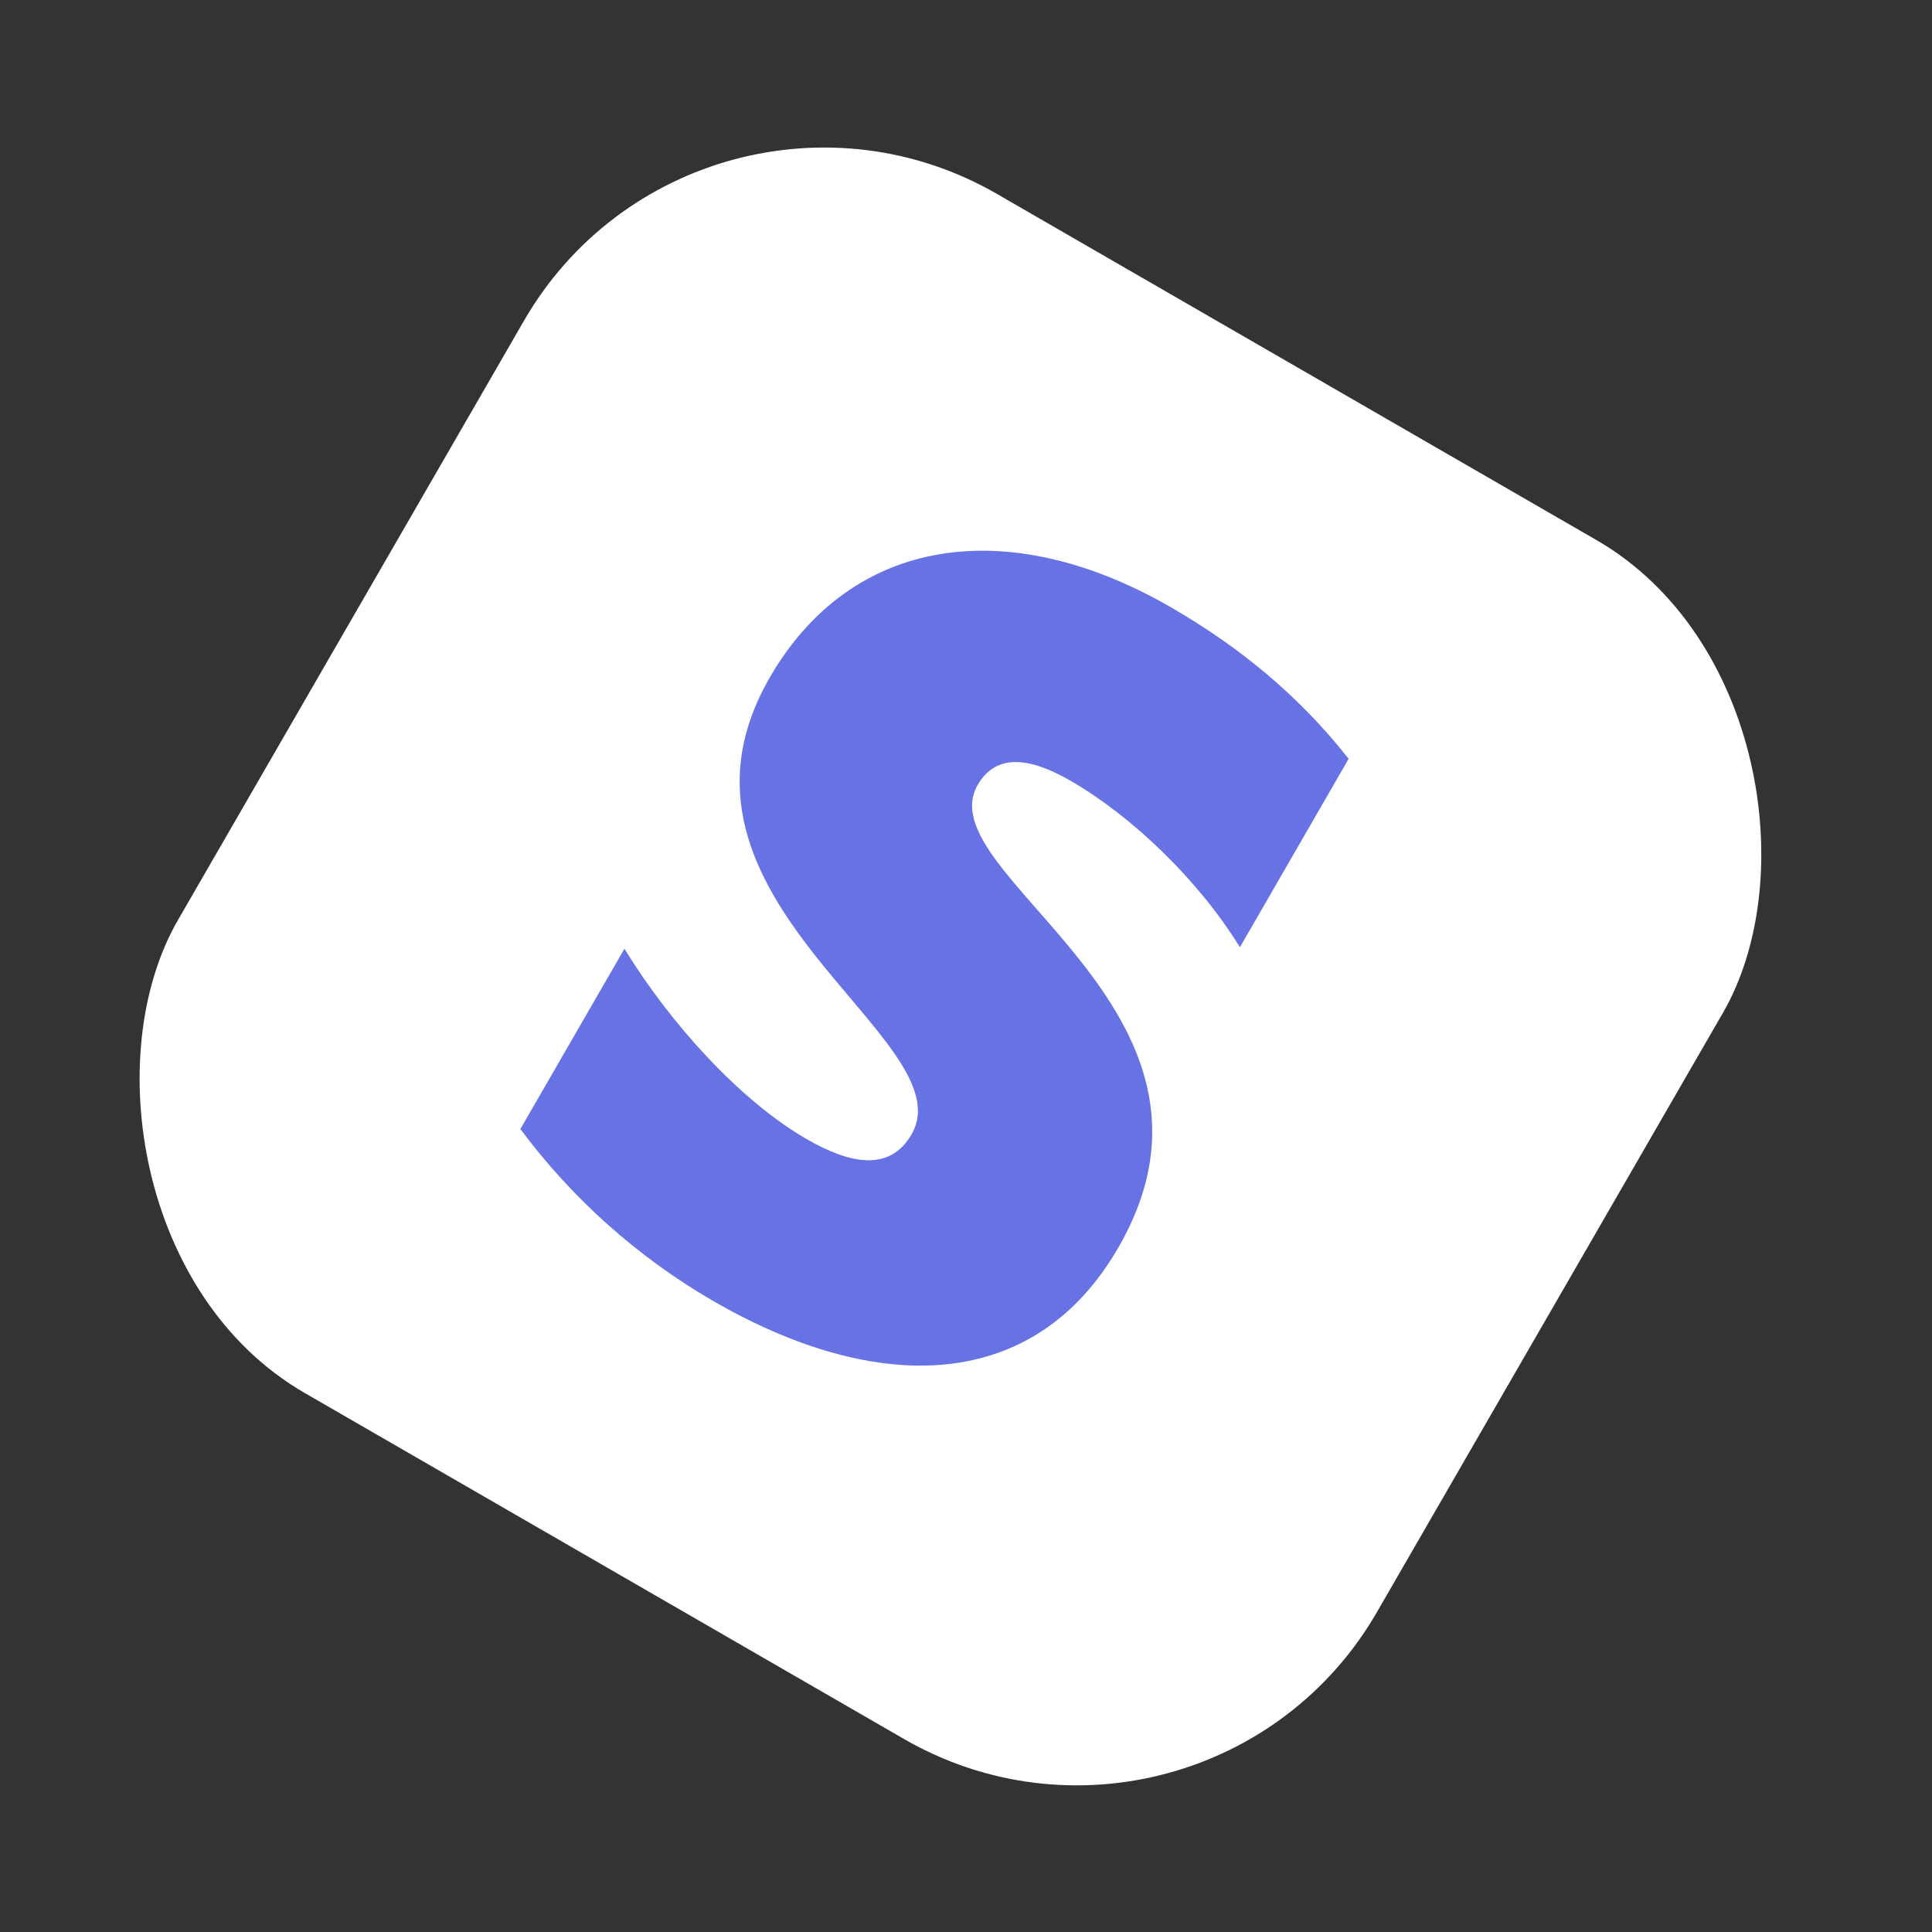
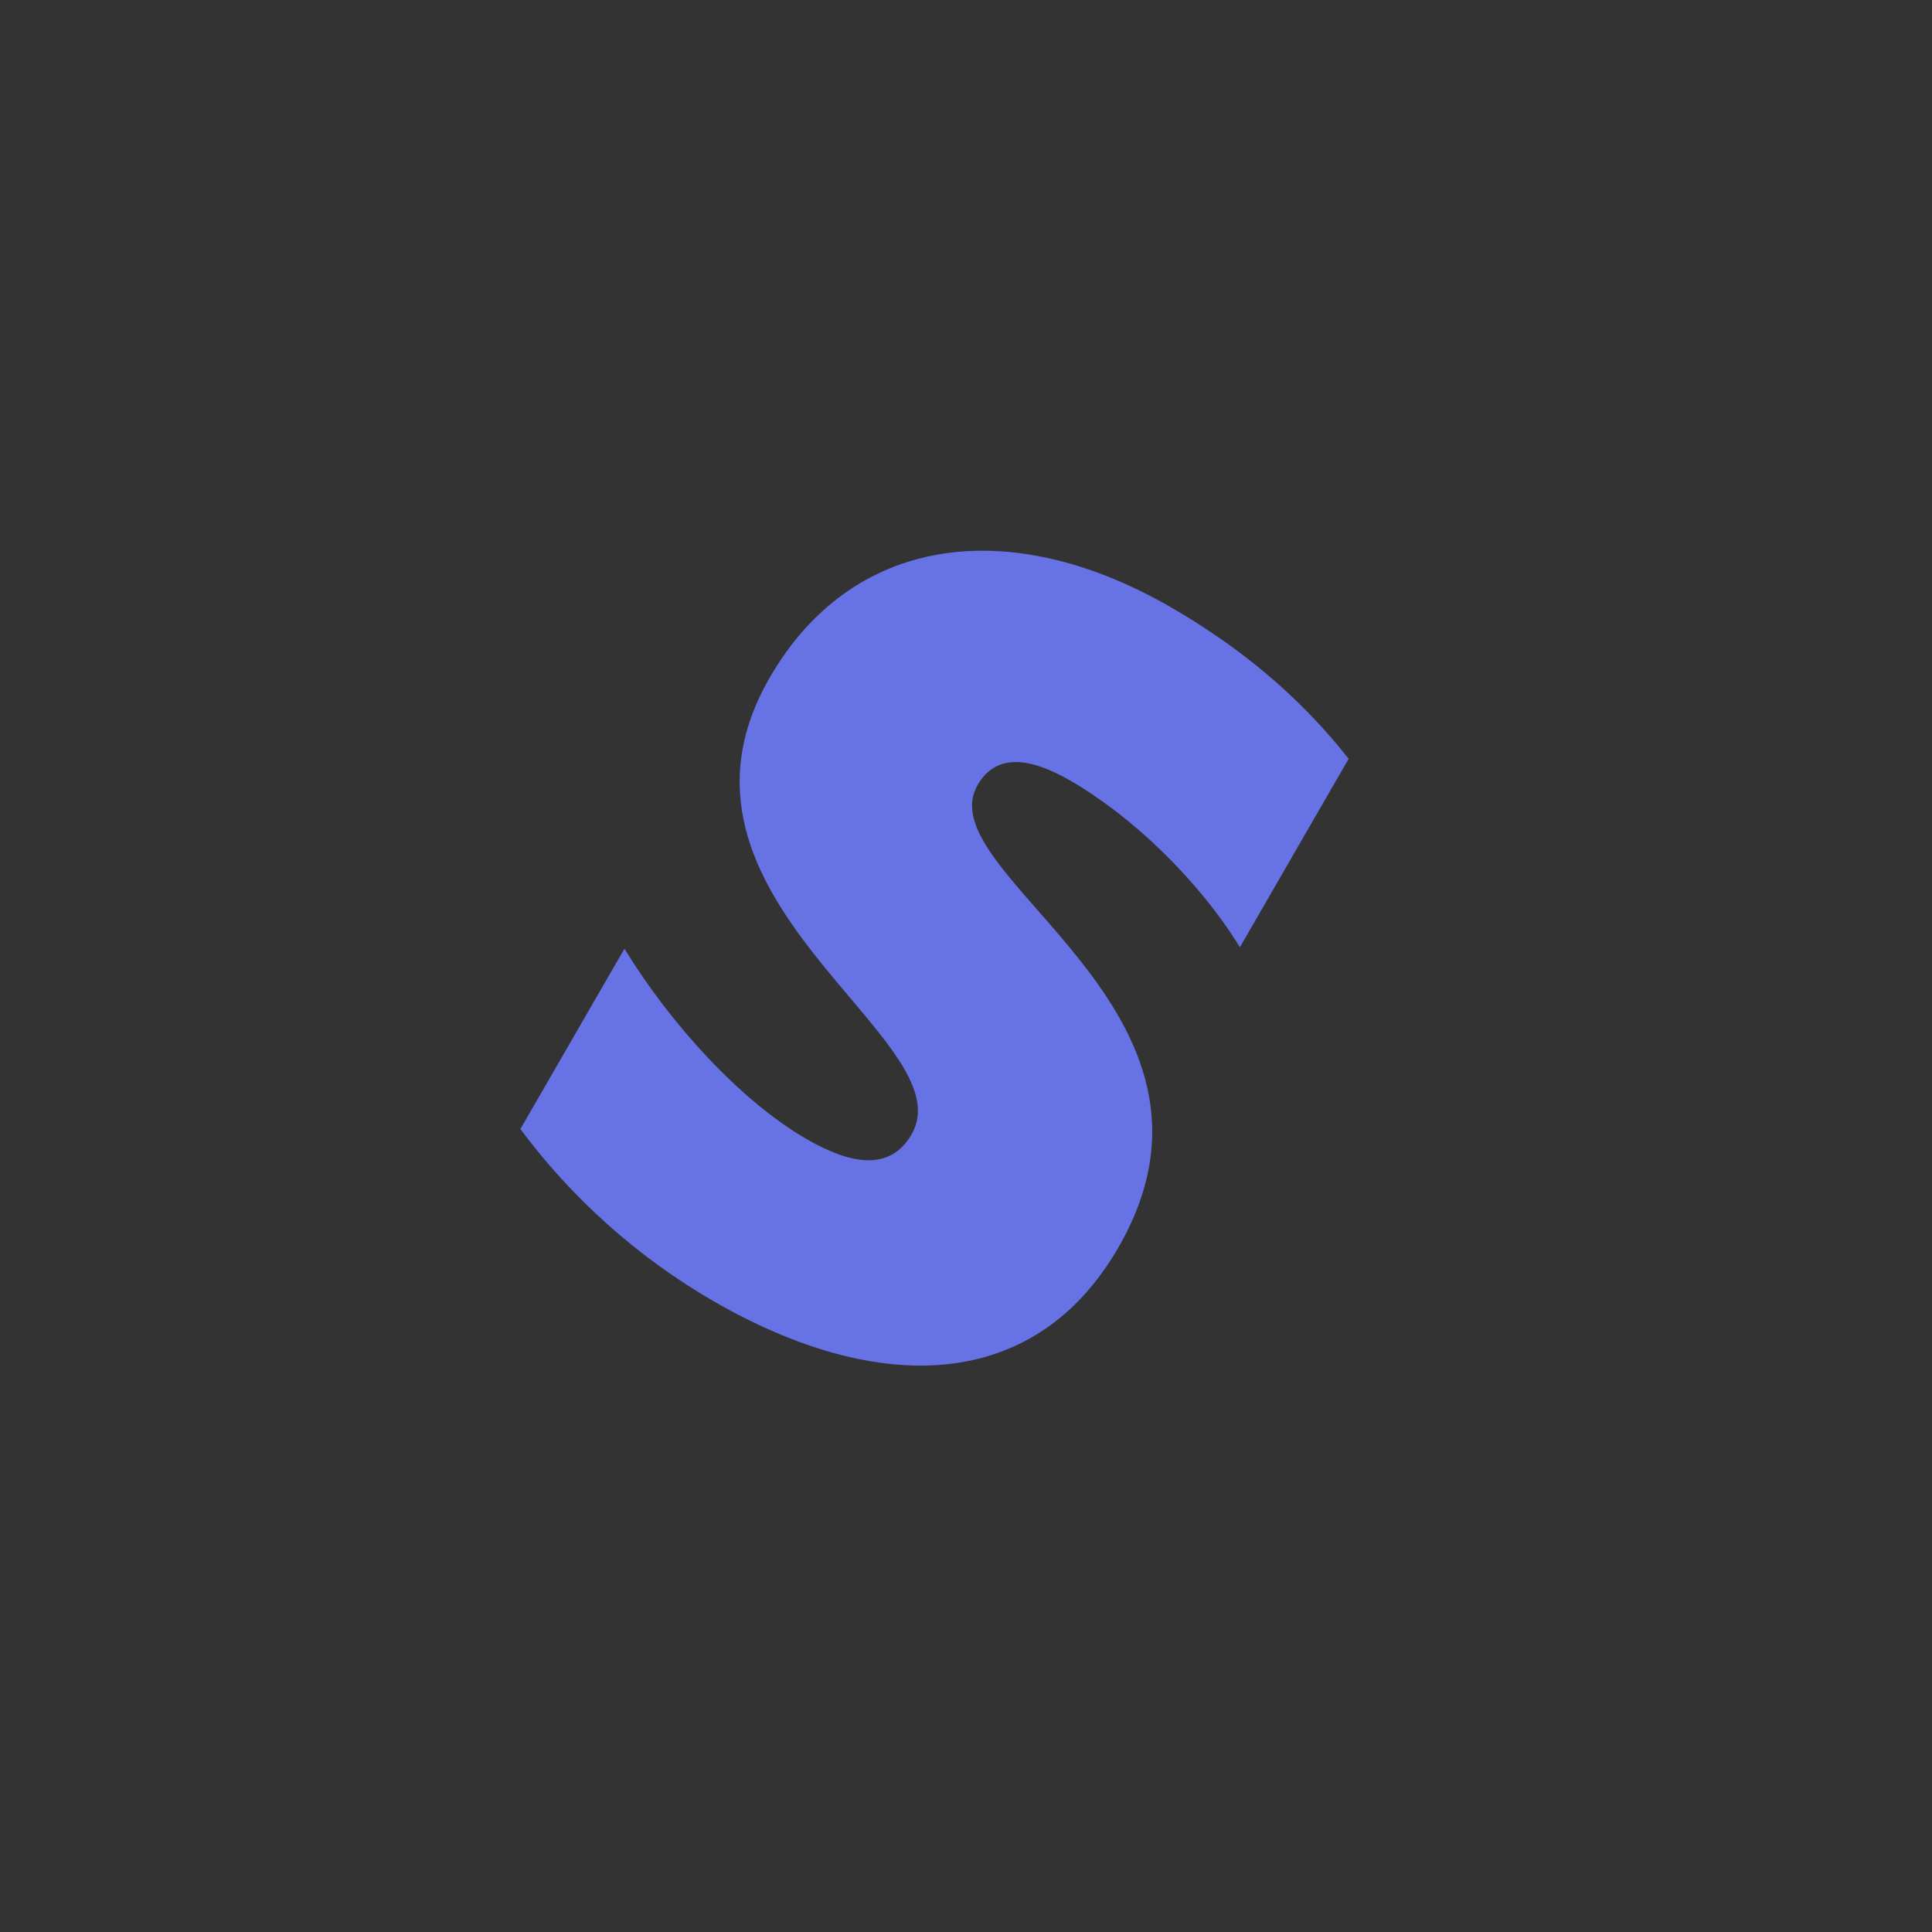
<svg xmlns="http://www.w3.org/2000/svg" width="49" height="49" viewBox="0 0 49 49" fill="none">
  <rect x="0" y="0" width="49" height="49" fill="#333333" stroke="none" />
-   <rect width="35.112" height="35.116" rx="8.784" transform="matrix(0.866 0.5 -0.5 0.866 17.681 0.528)" fill="white" />
  <path d="M24.796 19.908C25.254 19.114 26.092 19.19 27.152 19.802C28.696 20.694 30.383 22.299 31.447 24.024L34.205 19.245C32.911 17.6 31.379 16.374 29.697 15.402C25.58 13.025 21.597 13.591 19.522 17.185C16.279 22.804 24.518 26.347 23.119 28.77C22.577 29.71 21.587 29.542 20.456 28.889C18.777 27.919 17.007 25.972 15.837 24.062L13.198 28.635C14.514 30.404 16.176 31.886 18.082 32.993C22.302 35.43 26.256 35.293 28.363 31.642C31.859 25.586 23.477 22.192 24.796 19.908Z" fill="#6772E5" />
</svg>